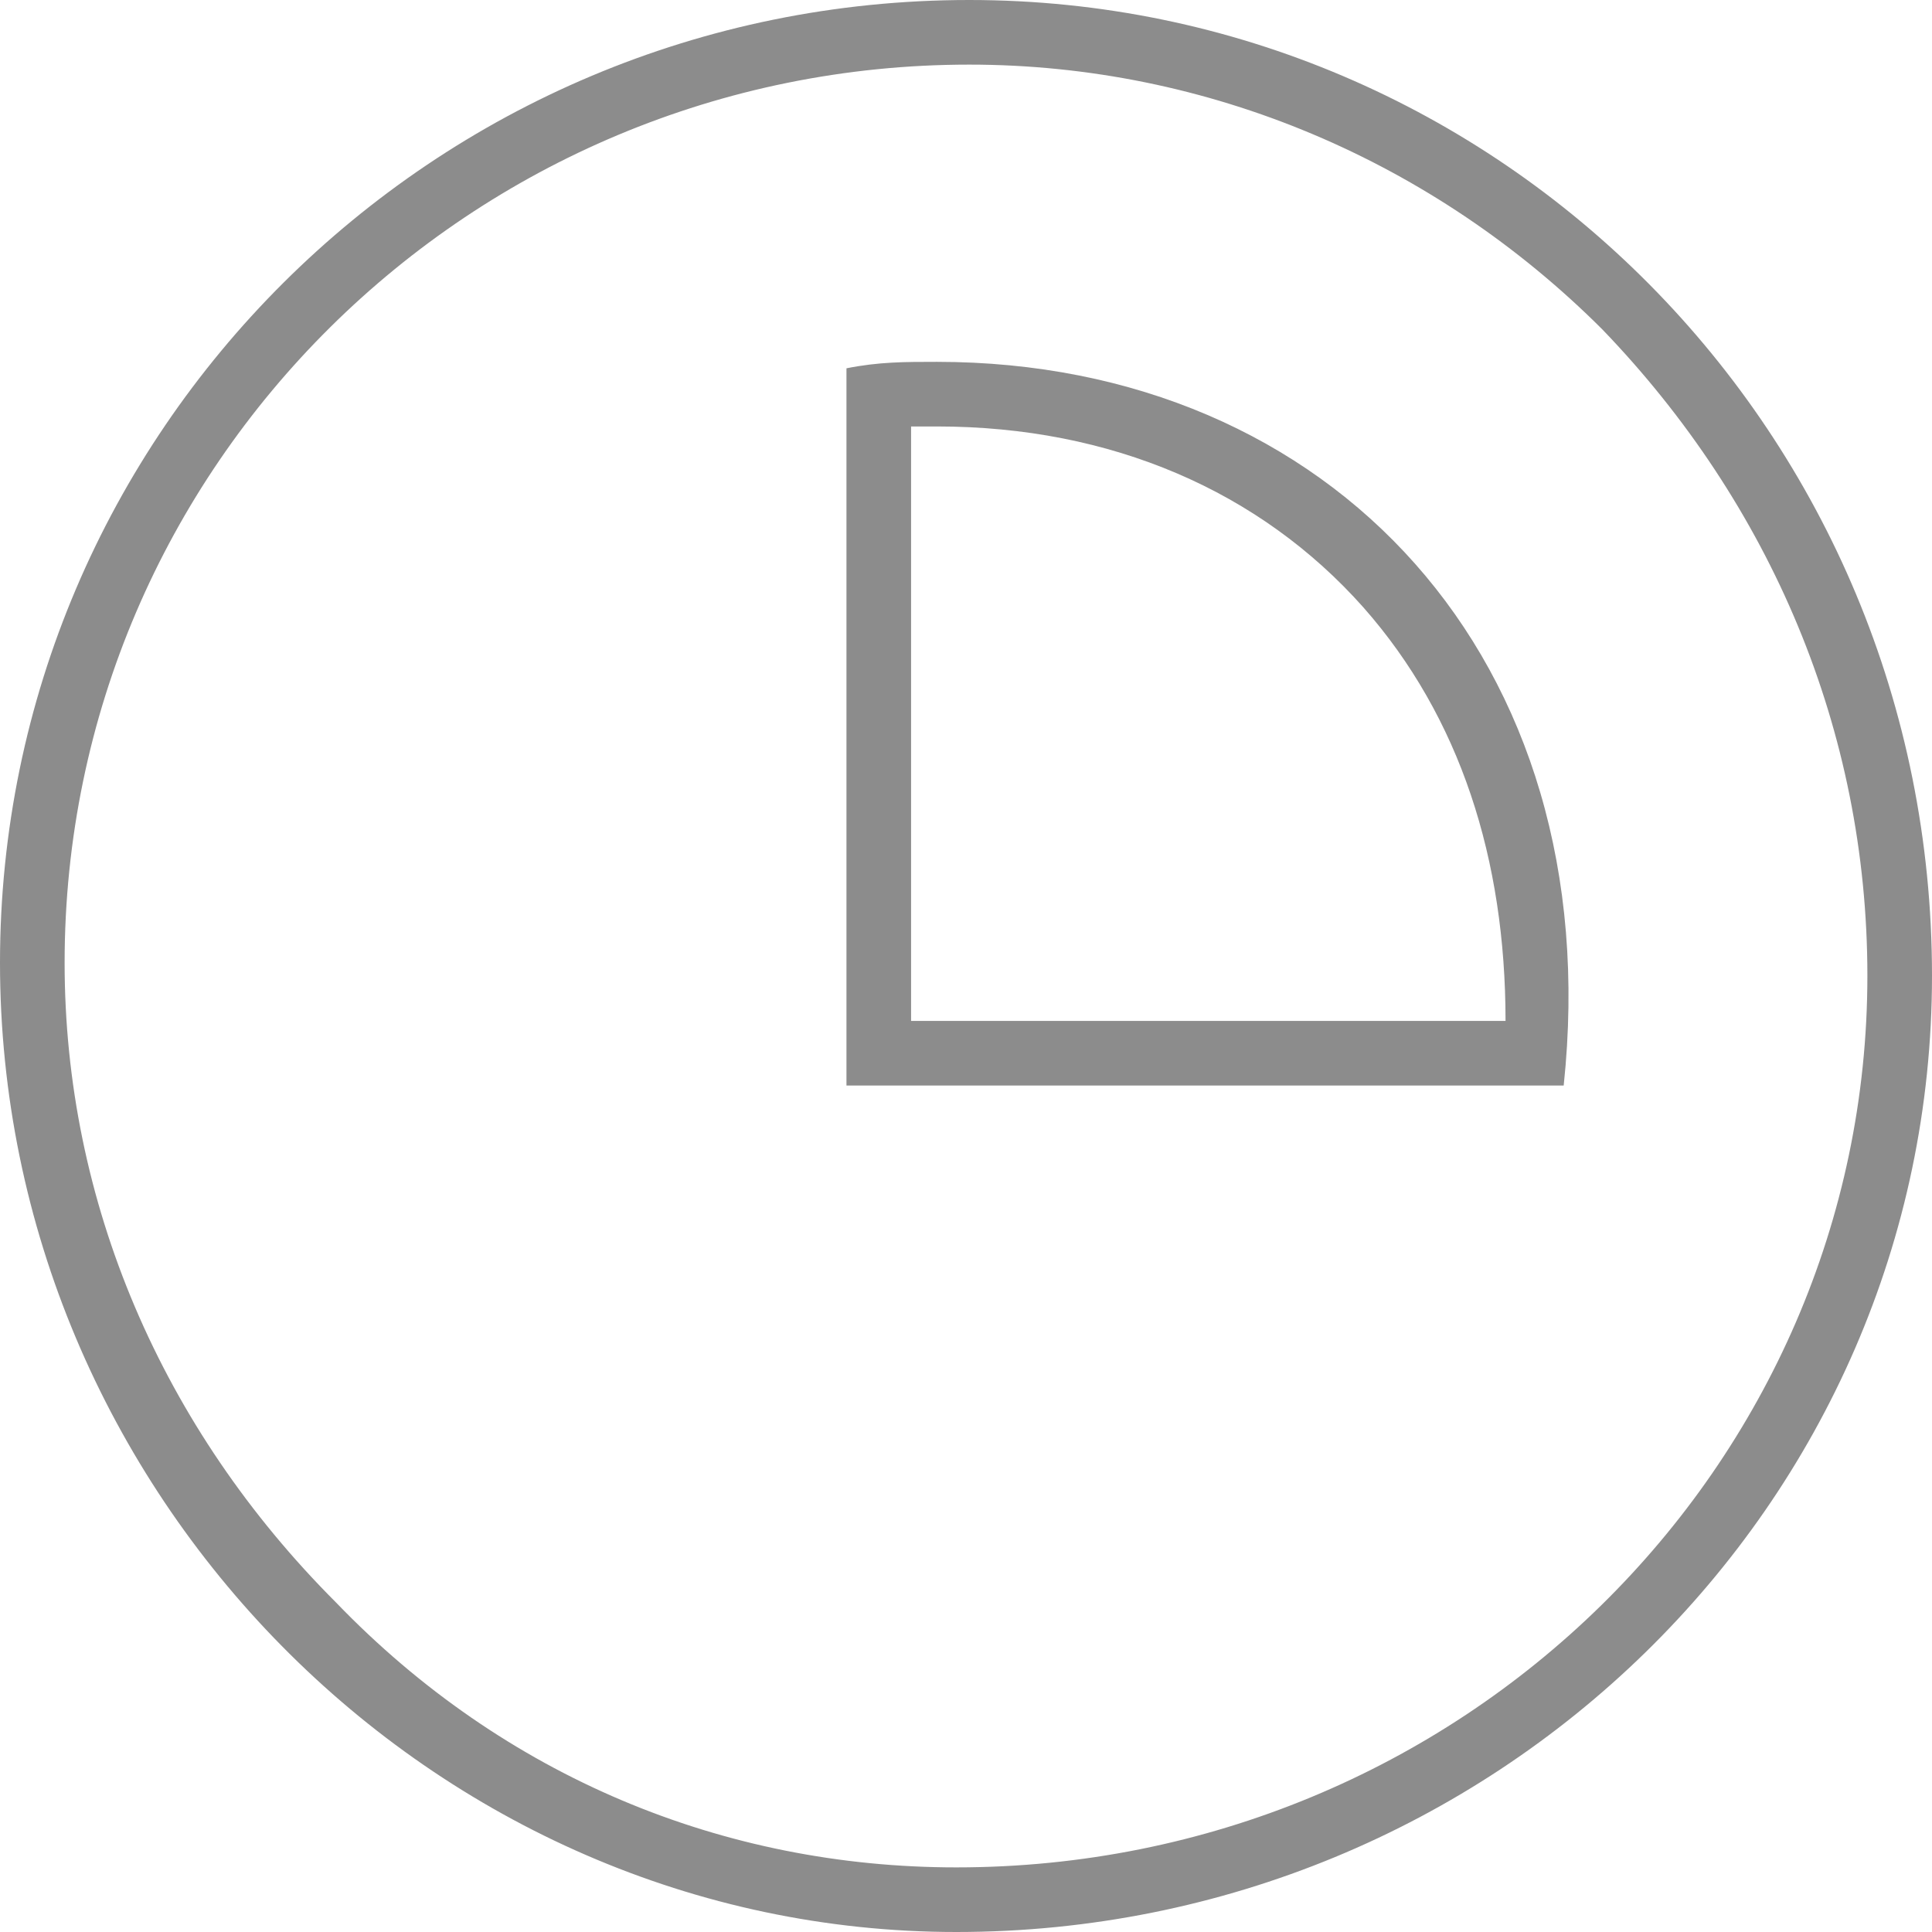
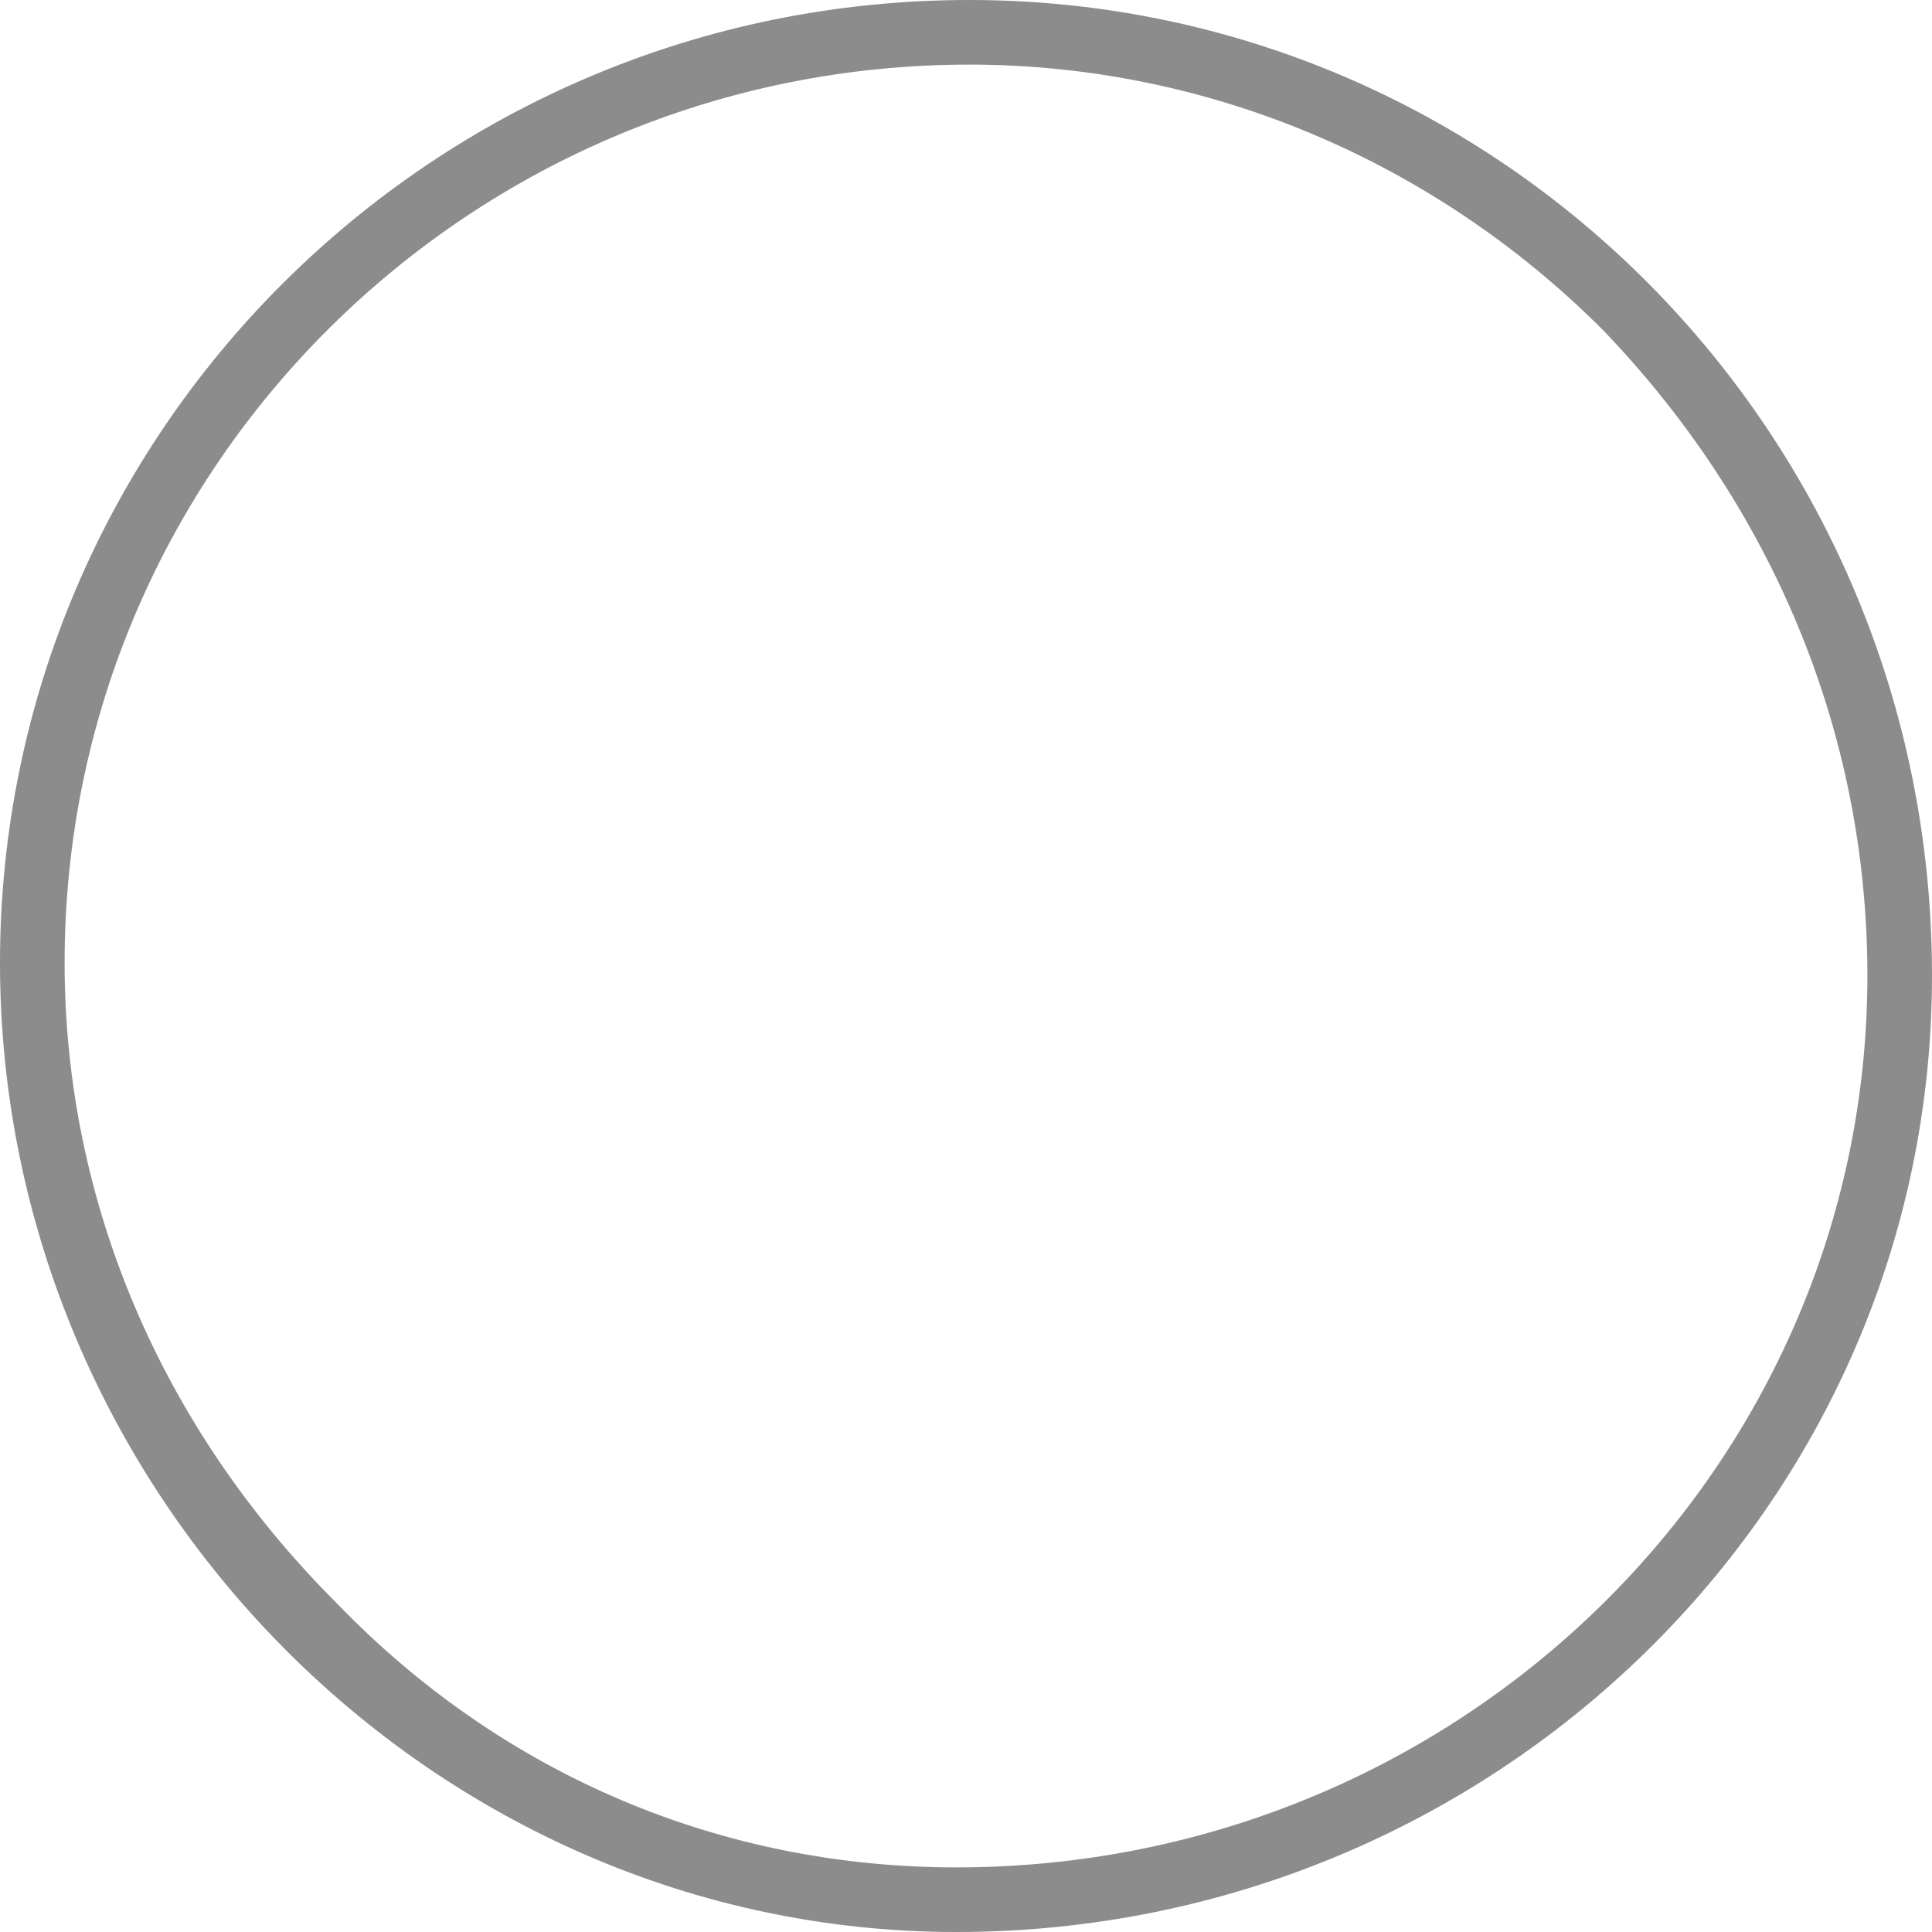
<svg xmlns="http://www.w3.org/2000/svg" version="1.1" id="Layer_1" x="0px" y="0px" viewBox="0 0 29.9 29.9" style="enable-background:new 0 0 29.9 29.9;" xml:space="preserve">
  <style type="text/css">
	.st0{fill:#8C8C8C;}
</style>
  <g>
    <path class="st0" d="M15,1c3.7,0,7.2,1.5,9.8,4.1c2.6,2.7,4.1,6.2,4.1,10c0,7.6-6.3,13.8-14.1,13.8c-3.6,0-7-1.4-9.6-4.1   C2.5,22.1,1,18.6,1,14.9C1,7.2,7.3,1,15,1L15,1 M15,0C6.7,0,0,6.7,0,14.9c0,8.2,6.7,15,14.8,15c0,0,0,0,0,0   c8.3,0,15.1-6.6,15.1-14.8C29.9,6.7,23.2,0,15,0L15,0z" />
-     <path class="st0" d="M14.5,6.6L14.5,6.6c2.7,0,5,1,6.6,2.8c1.5,1.7,2.2,3.9,2.2,6.4h-9.2V6.6C14.2,6.6,14.4,6.6,14.5,6.6 M14.5,5.6   C14.5,5.6,14.5,5.6,14.5,5.6c-0.5,0-0.9,0-1.4,0.1c0,3.7,0,7.4,0,11.1c3.7,0,7.4,0,11.1,0C24.9,10.2,20.6,5.6,14.5,5.6L14.5,5.6z" />
  </g>
</svg>